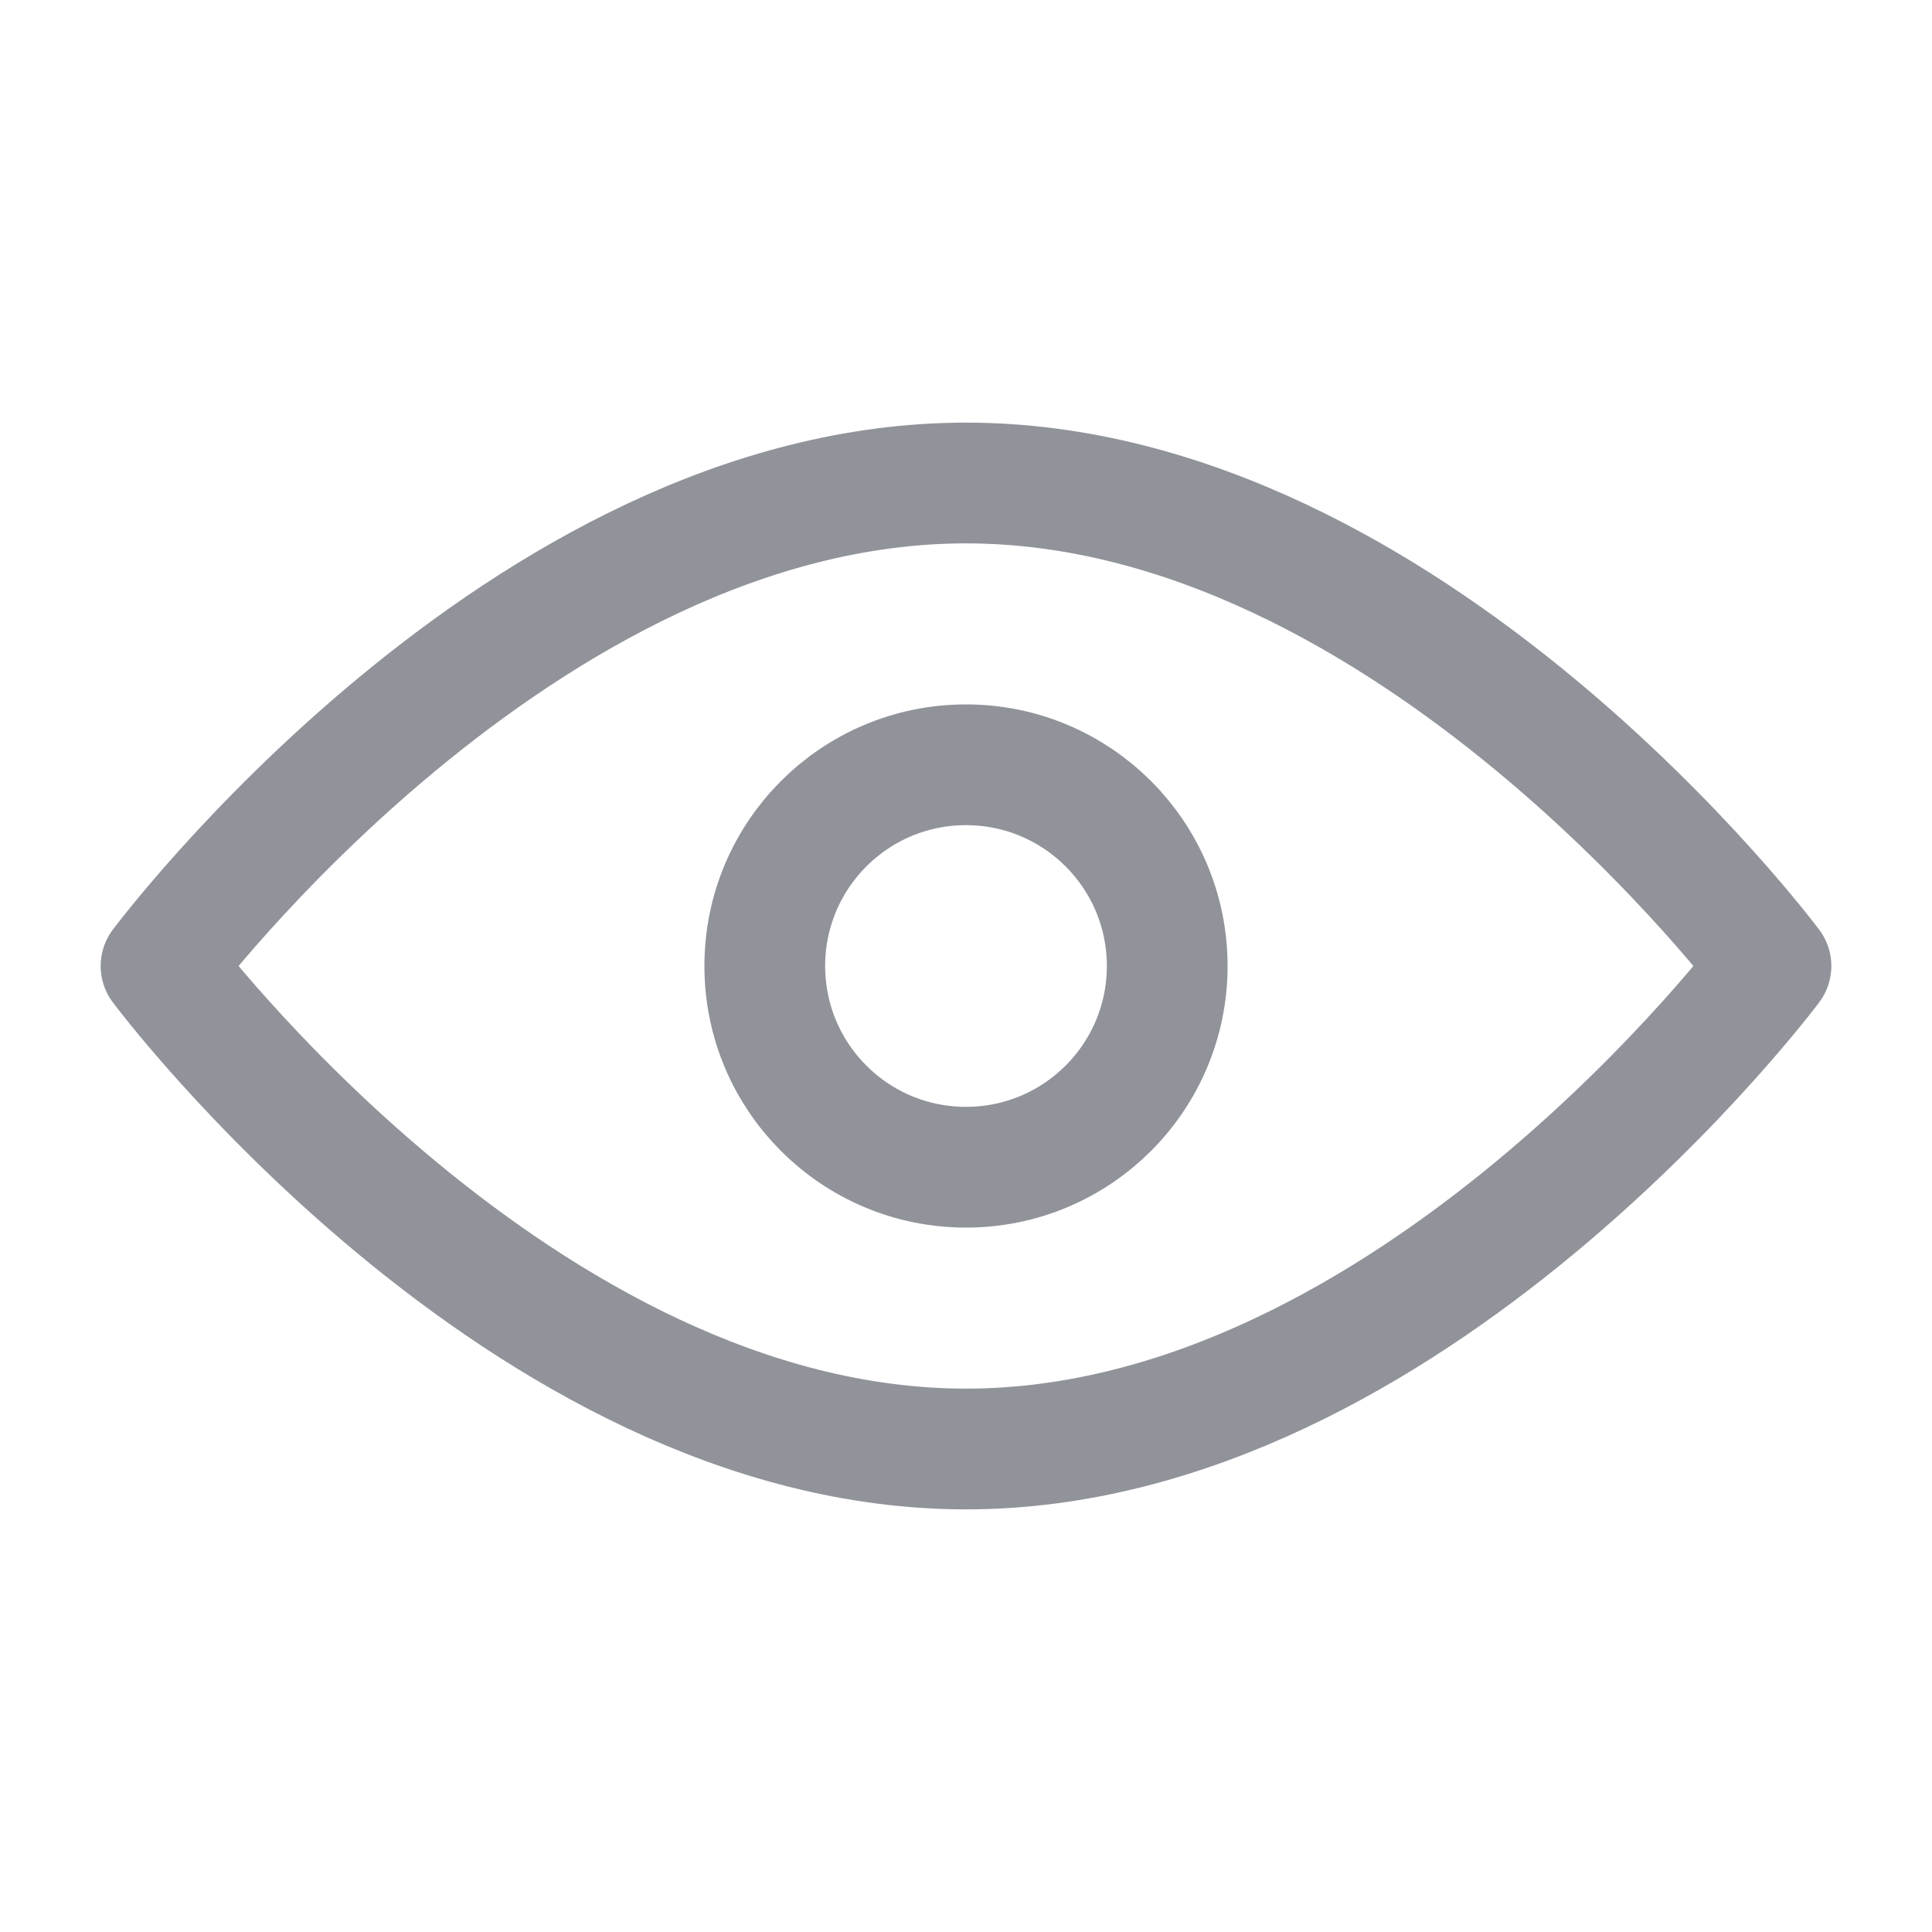
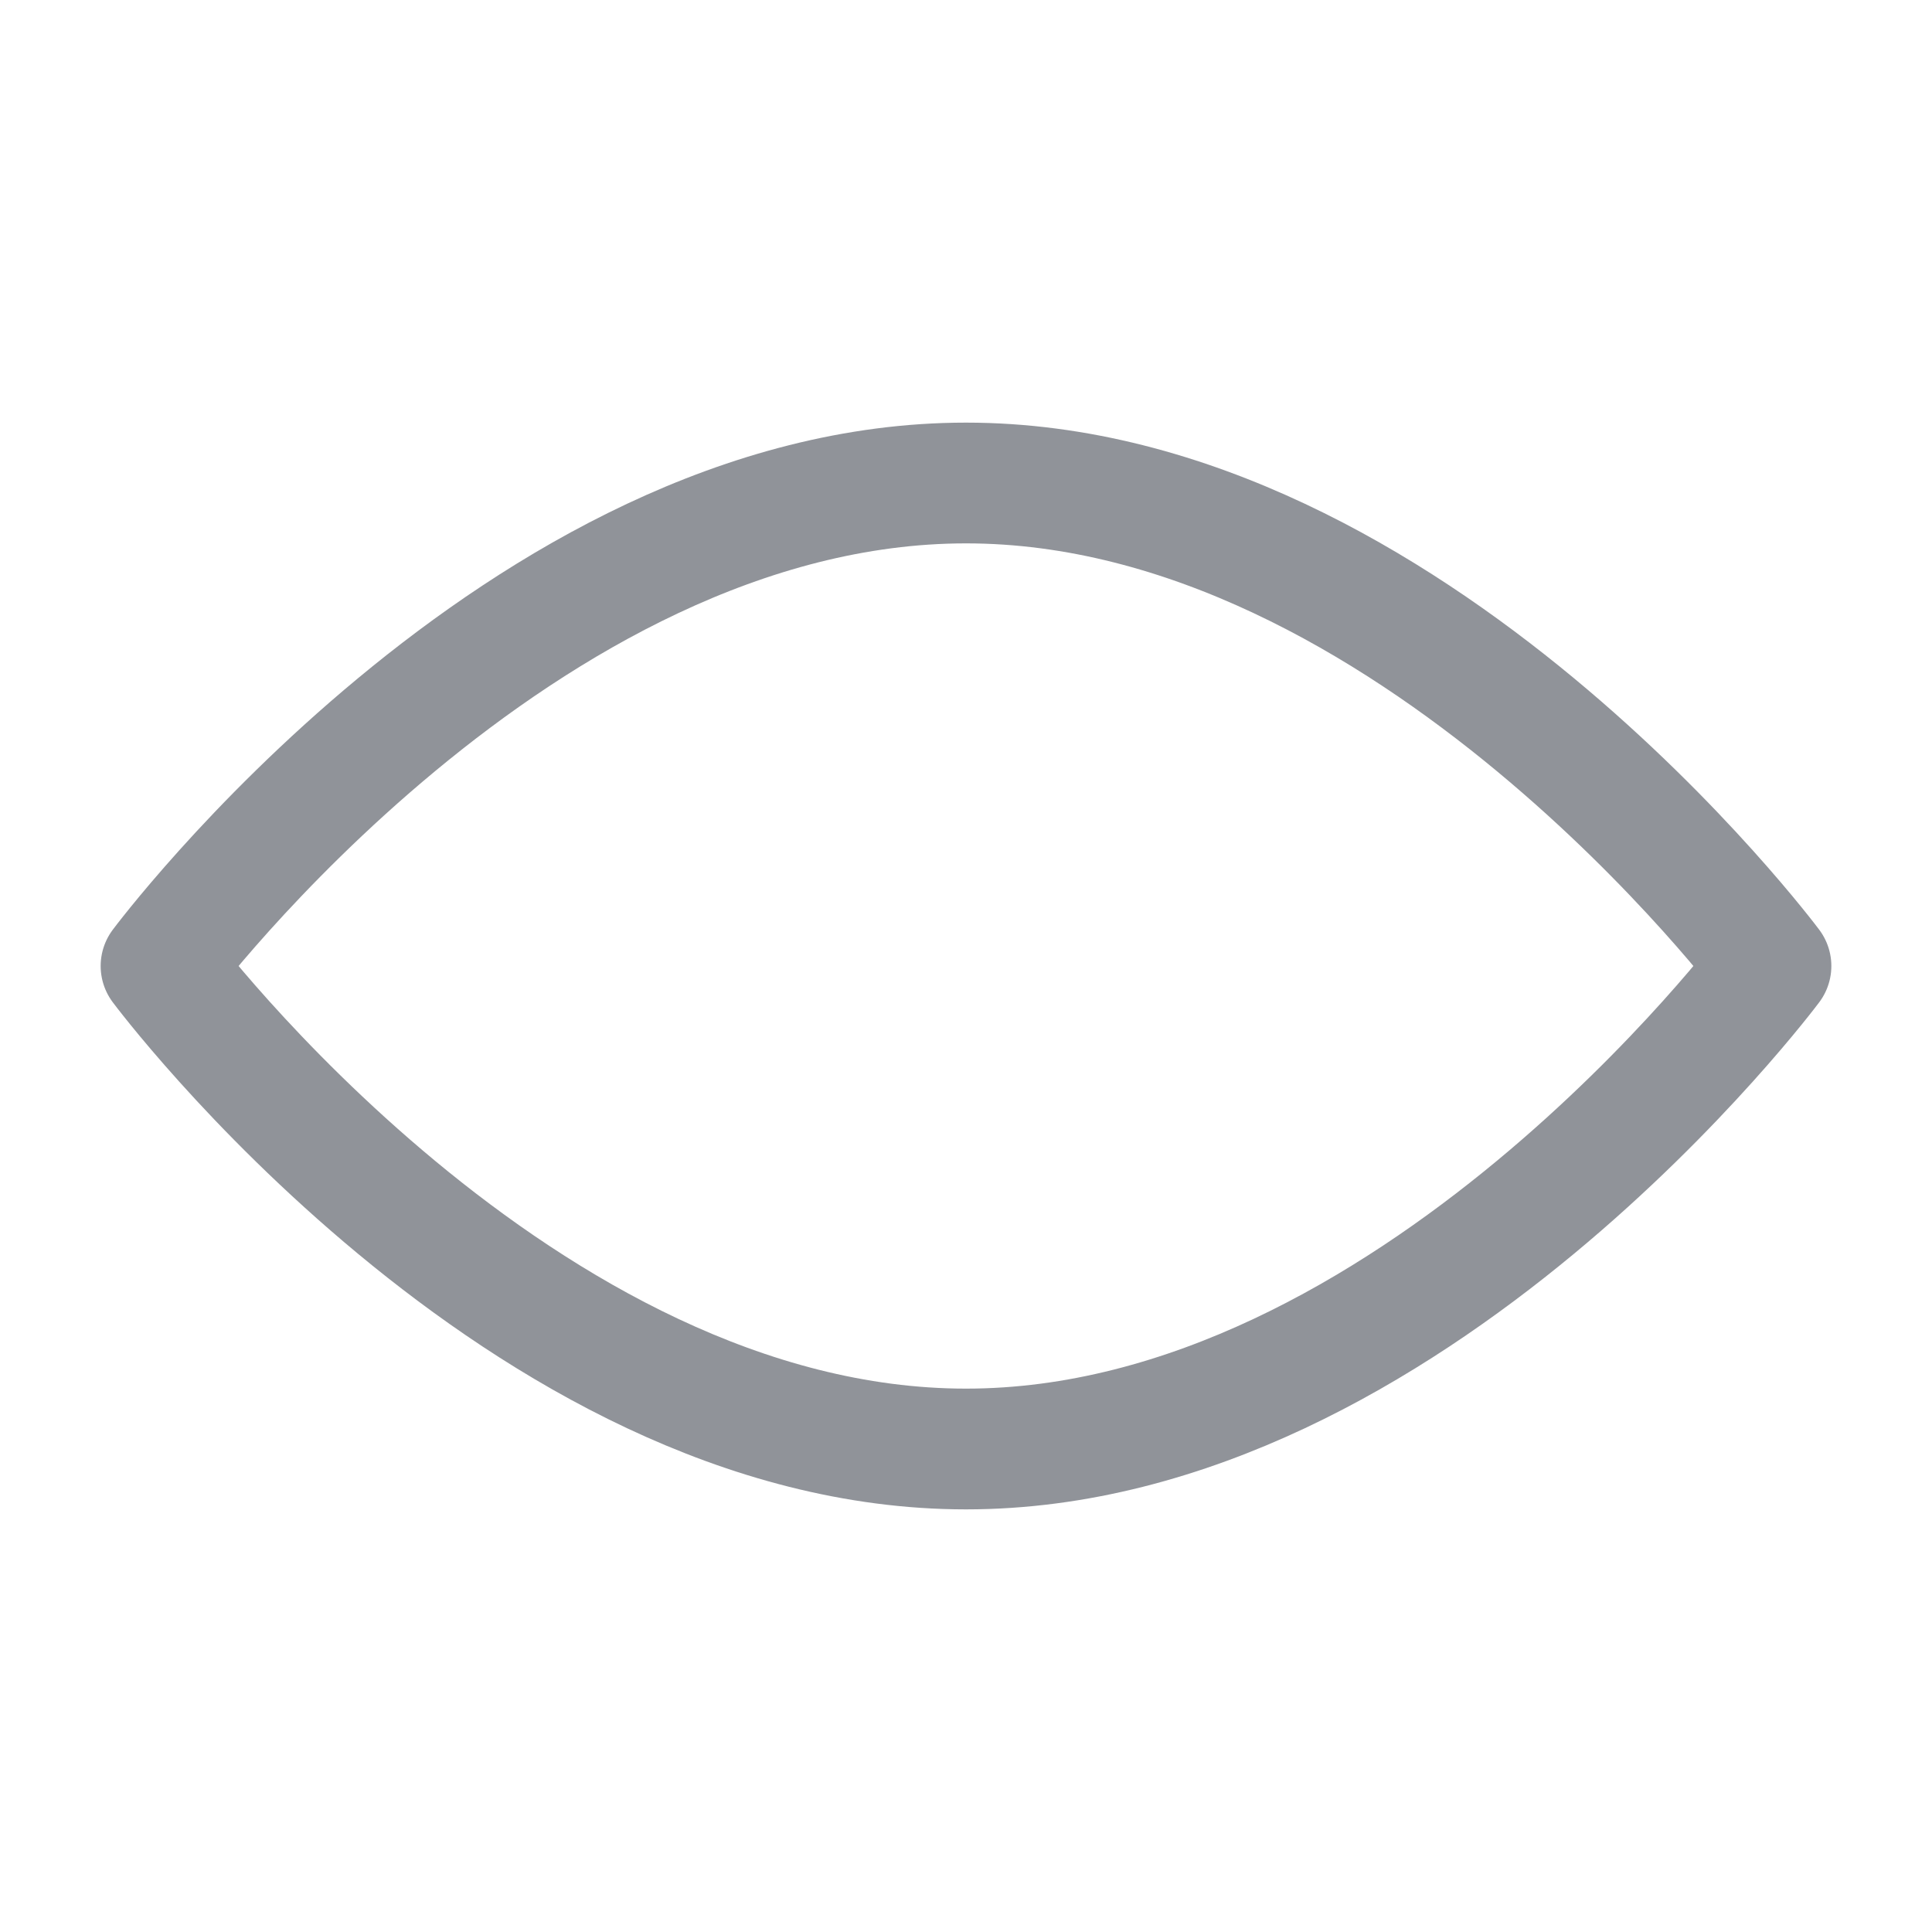
<svg xmlns="http://www.w3.org/2000/svg" width="20" height="20" viewBox="0 0 20 20" fill="none">
  <path d="M10 15C14.602 15 18.333 10 18.333 10C18.333 10 14.602 5 10 5C5.397 5 1.667 10 1.667 10C1.667 10 5.397 15 10 15Z" stroke="#909399" stroke-width="1.25" stroke-linejoin="round" />
-   <path d="M10 12.083C11.15 12.083 12.083 11.151 12.083 10C12.083 8.849 11.15 7.917 10 7.917C8.849 7.917 7.917 8.849 7.917 10C7.917 11.151 8.849 12.083 10 12.083Z" stroke="#909399" stroke-width="1.25" stroke-linejoin="round" />
</svg>